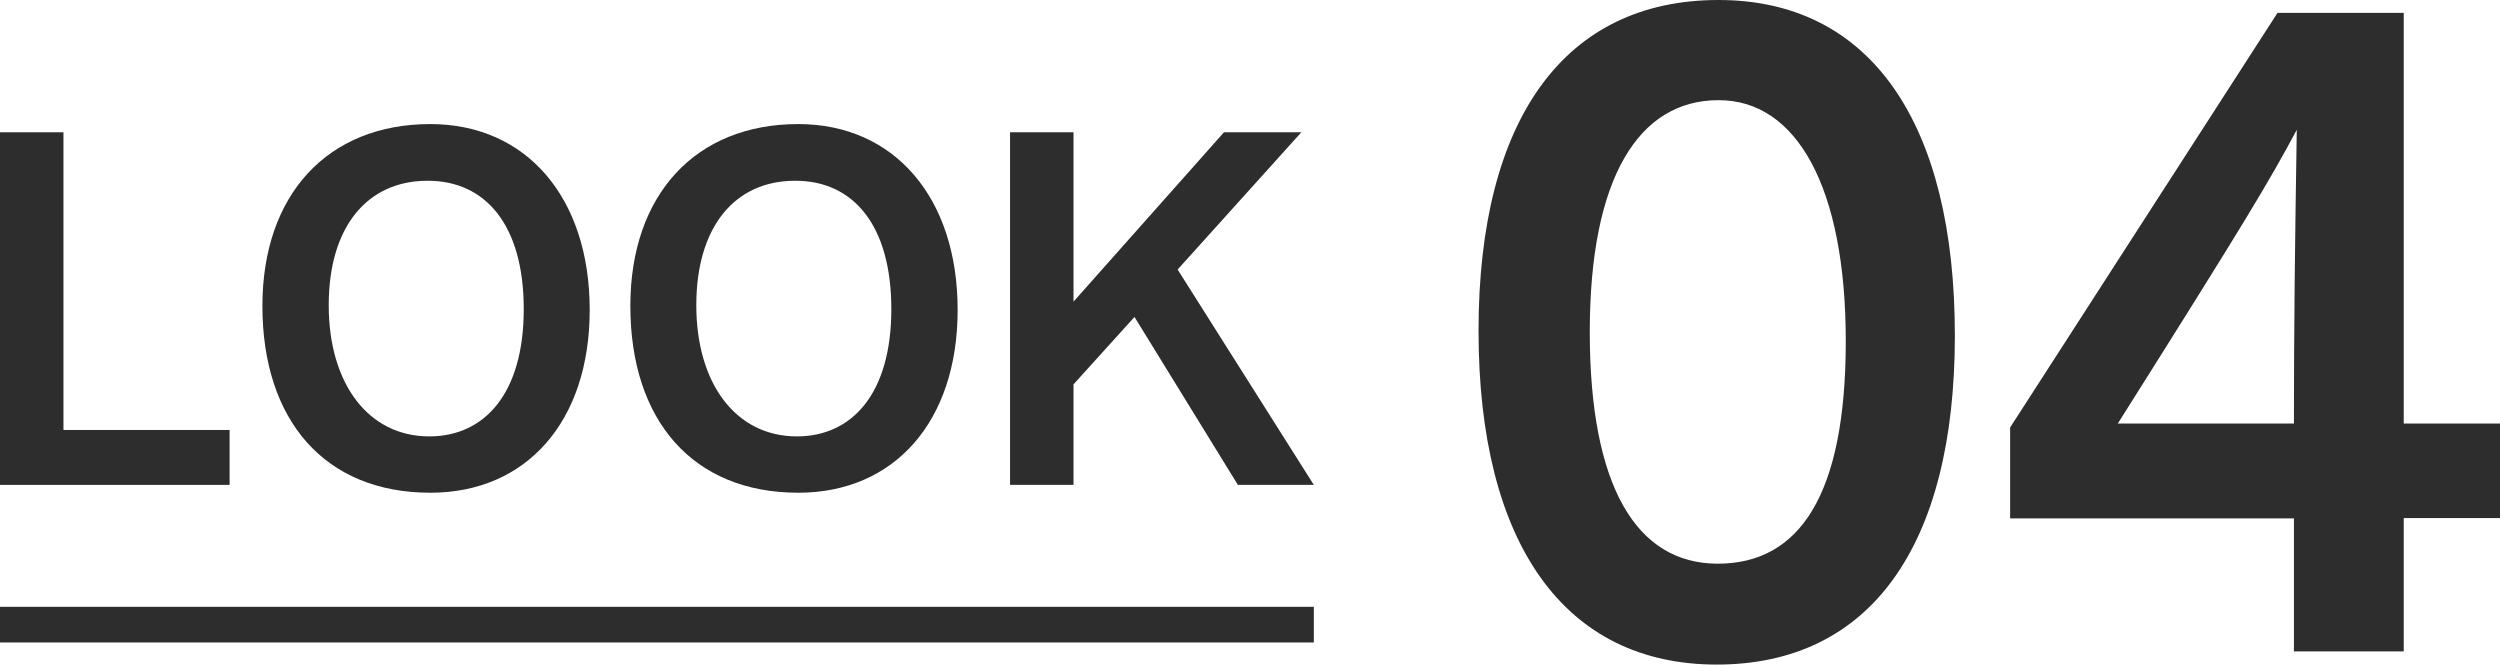
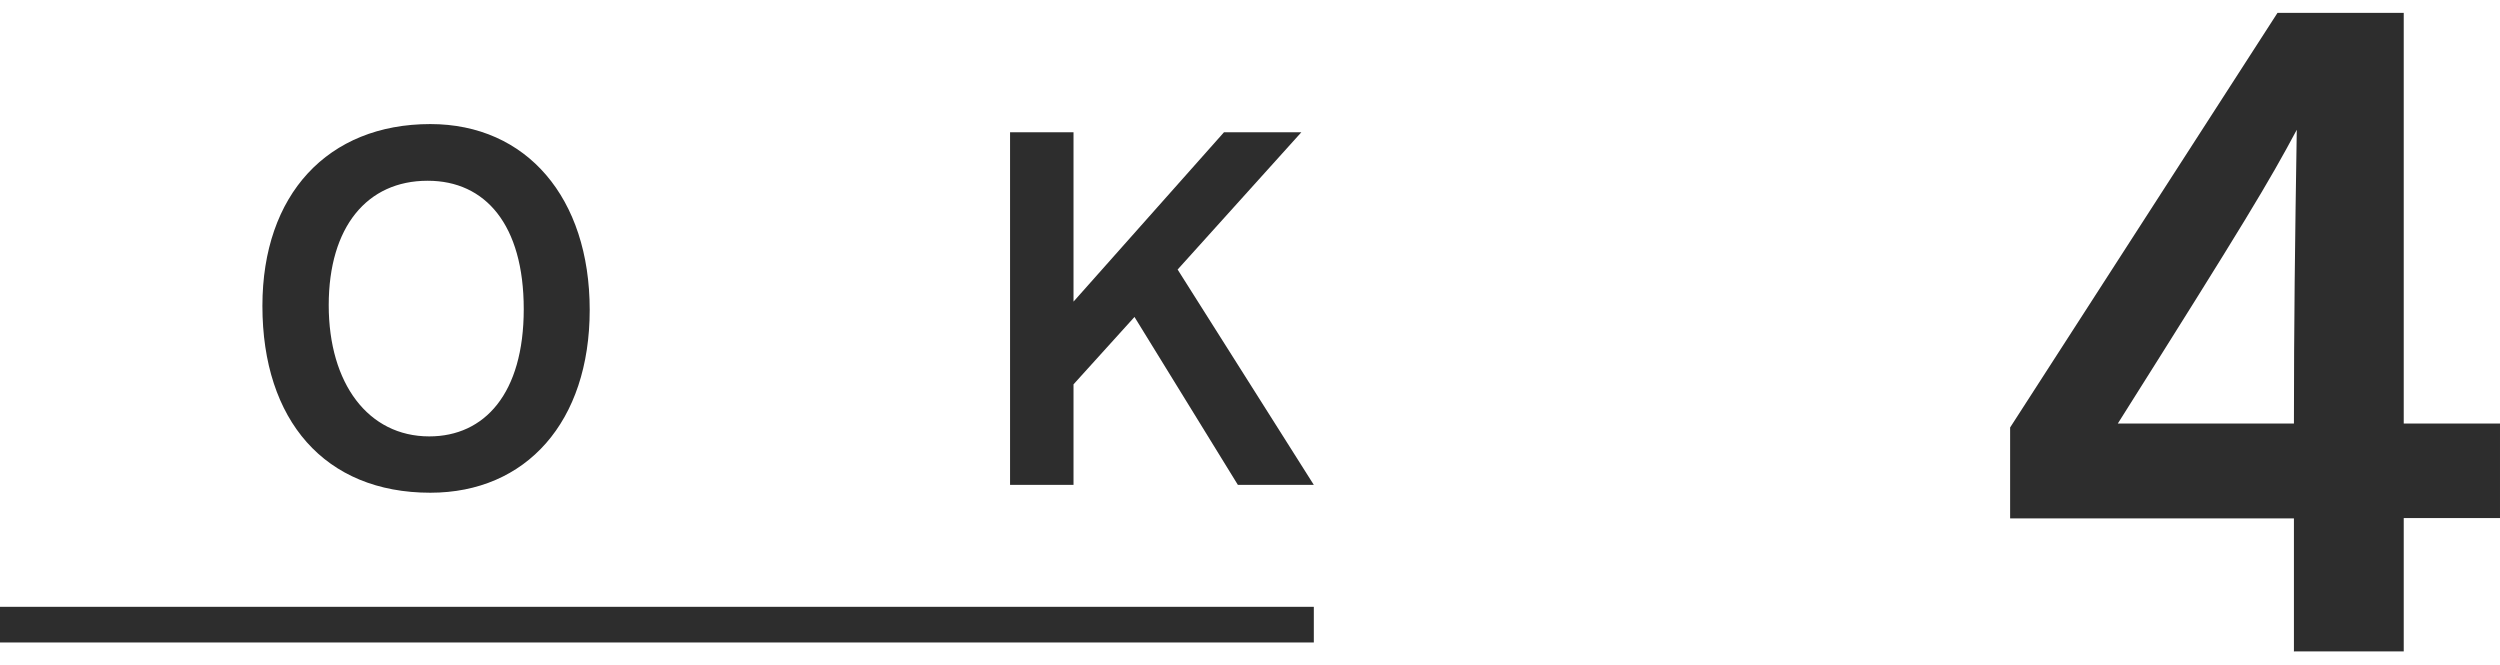
<svg xmlns="http://www.w3.org/2000/svg" id="_レイヤー_2" data-name="レイヤー 2" viewBox="0 0 70.12 18.64">
  <defs>
    <style>
      .cls-1 {
        fill: none;
        stroke: #2d2d2d;
        stroke-miterlimit: 10;
      }

      .cls-2 {
        fill: #2d2d2d;
      }
    </style>
  </defs>
  <g id="_レイヤー_1-2" data-name="レイヤー 1">
    <g>
-       <path class="cls-2" d="M0,13.6V3.71h1.78v8.35h4.66v1.54H0Z" />
      <path class="cls-2" d="M7.36,8.58c0-3.12,1.83-5.1,4.71-5.1,2.7,0,4.47,2.07,4.47,5.21s-1.78,5.13-4.47,5.13c-2.96,0-4.71-2.03-4.71-5.24ZM11.99,5.07c-1.69,0-2.77,1.29-2.77,3.49s1.11,3.68,2.82,3.68c1.55,0,2.65-1.2,2.65-3.57s-1.08-3.6-2.69-3.6Z" />
-       <path class="cls-2" d="M17.68,8.58c0-3.12,1.83-5.1,4.71-5.1,2.7,0,4.47,2.07,4.47,5.21s-1.78,5.13-4.47,5.13c-2.96,0-4.71-2.03-4.71-5.24ZM22.3,5.07c-1.69,0-2.77,1.29-2.77,3.49s1.11,3.68,2.82,3.68c1.55,0,2.65-1.2,2.65-3.57s-1.08-3.6-2.69-3.6Z" />
      <path class="cls-2" d="M34.72,13.6l-2.9-4.71-1.71,1.89v2.82h-1.78V3.71h1.78v4.75l4.22-4.75h2.17l-3.47,3.85,3.82,6.04h-2.13Z" />
    </g>
    <line class="cls-1" y1="17.52" x2="36.85" y2="17.52" />
    <g>
-       <path class="cls-2" d="M48.15,18.64c-4.26,0-6.68-3.38-6.68-9.36S43.91,0,48.2,0s6.63,3.48,6.63,9.41-2.39,9.23-6.68,9.23ZM48.2,2.81c-2.24,0-3.61,2.18-3.61,6.5s1.3,6.5,3.59,6.5,3.59-1.92,3.59-6.24-1.38-6.76-3.56-6.76Z" />
      <path class="cls-2" d="M64.34,18.28v-3.74h-7.96v-2.55L63.88.36h3.54v11.52h2.7v2.65h-2.7v3.74h-3.07ZM64.34,11.88c0-2.76.03-5.12.08-8.24-.78,1.46-1.43,2.55-5.02,8.24h4.94Z" />
    </g>
  </g>
</svg>